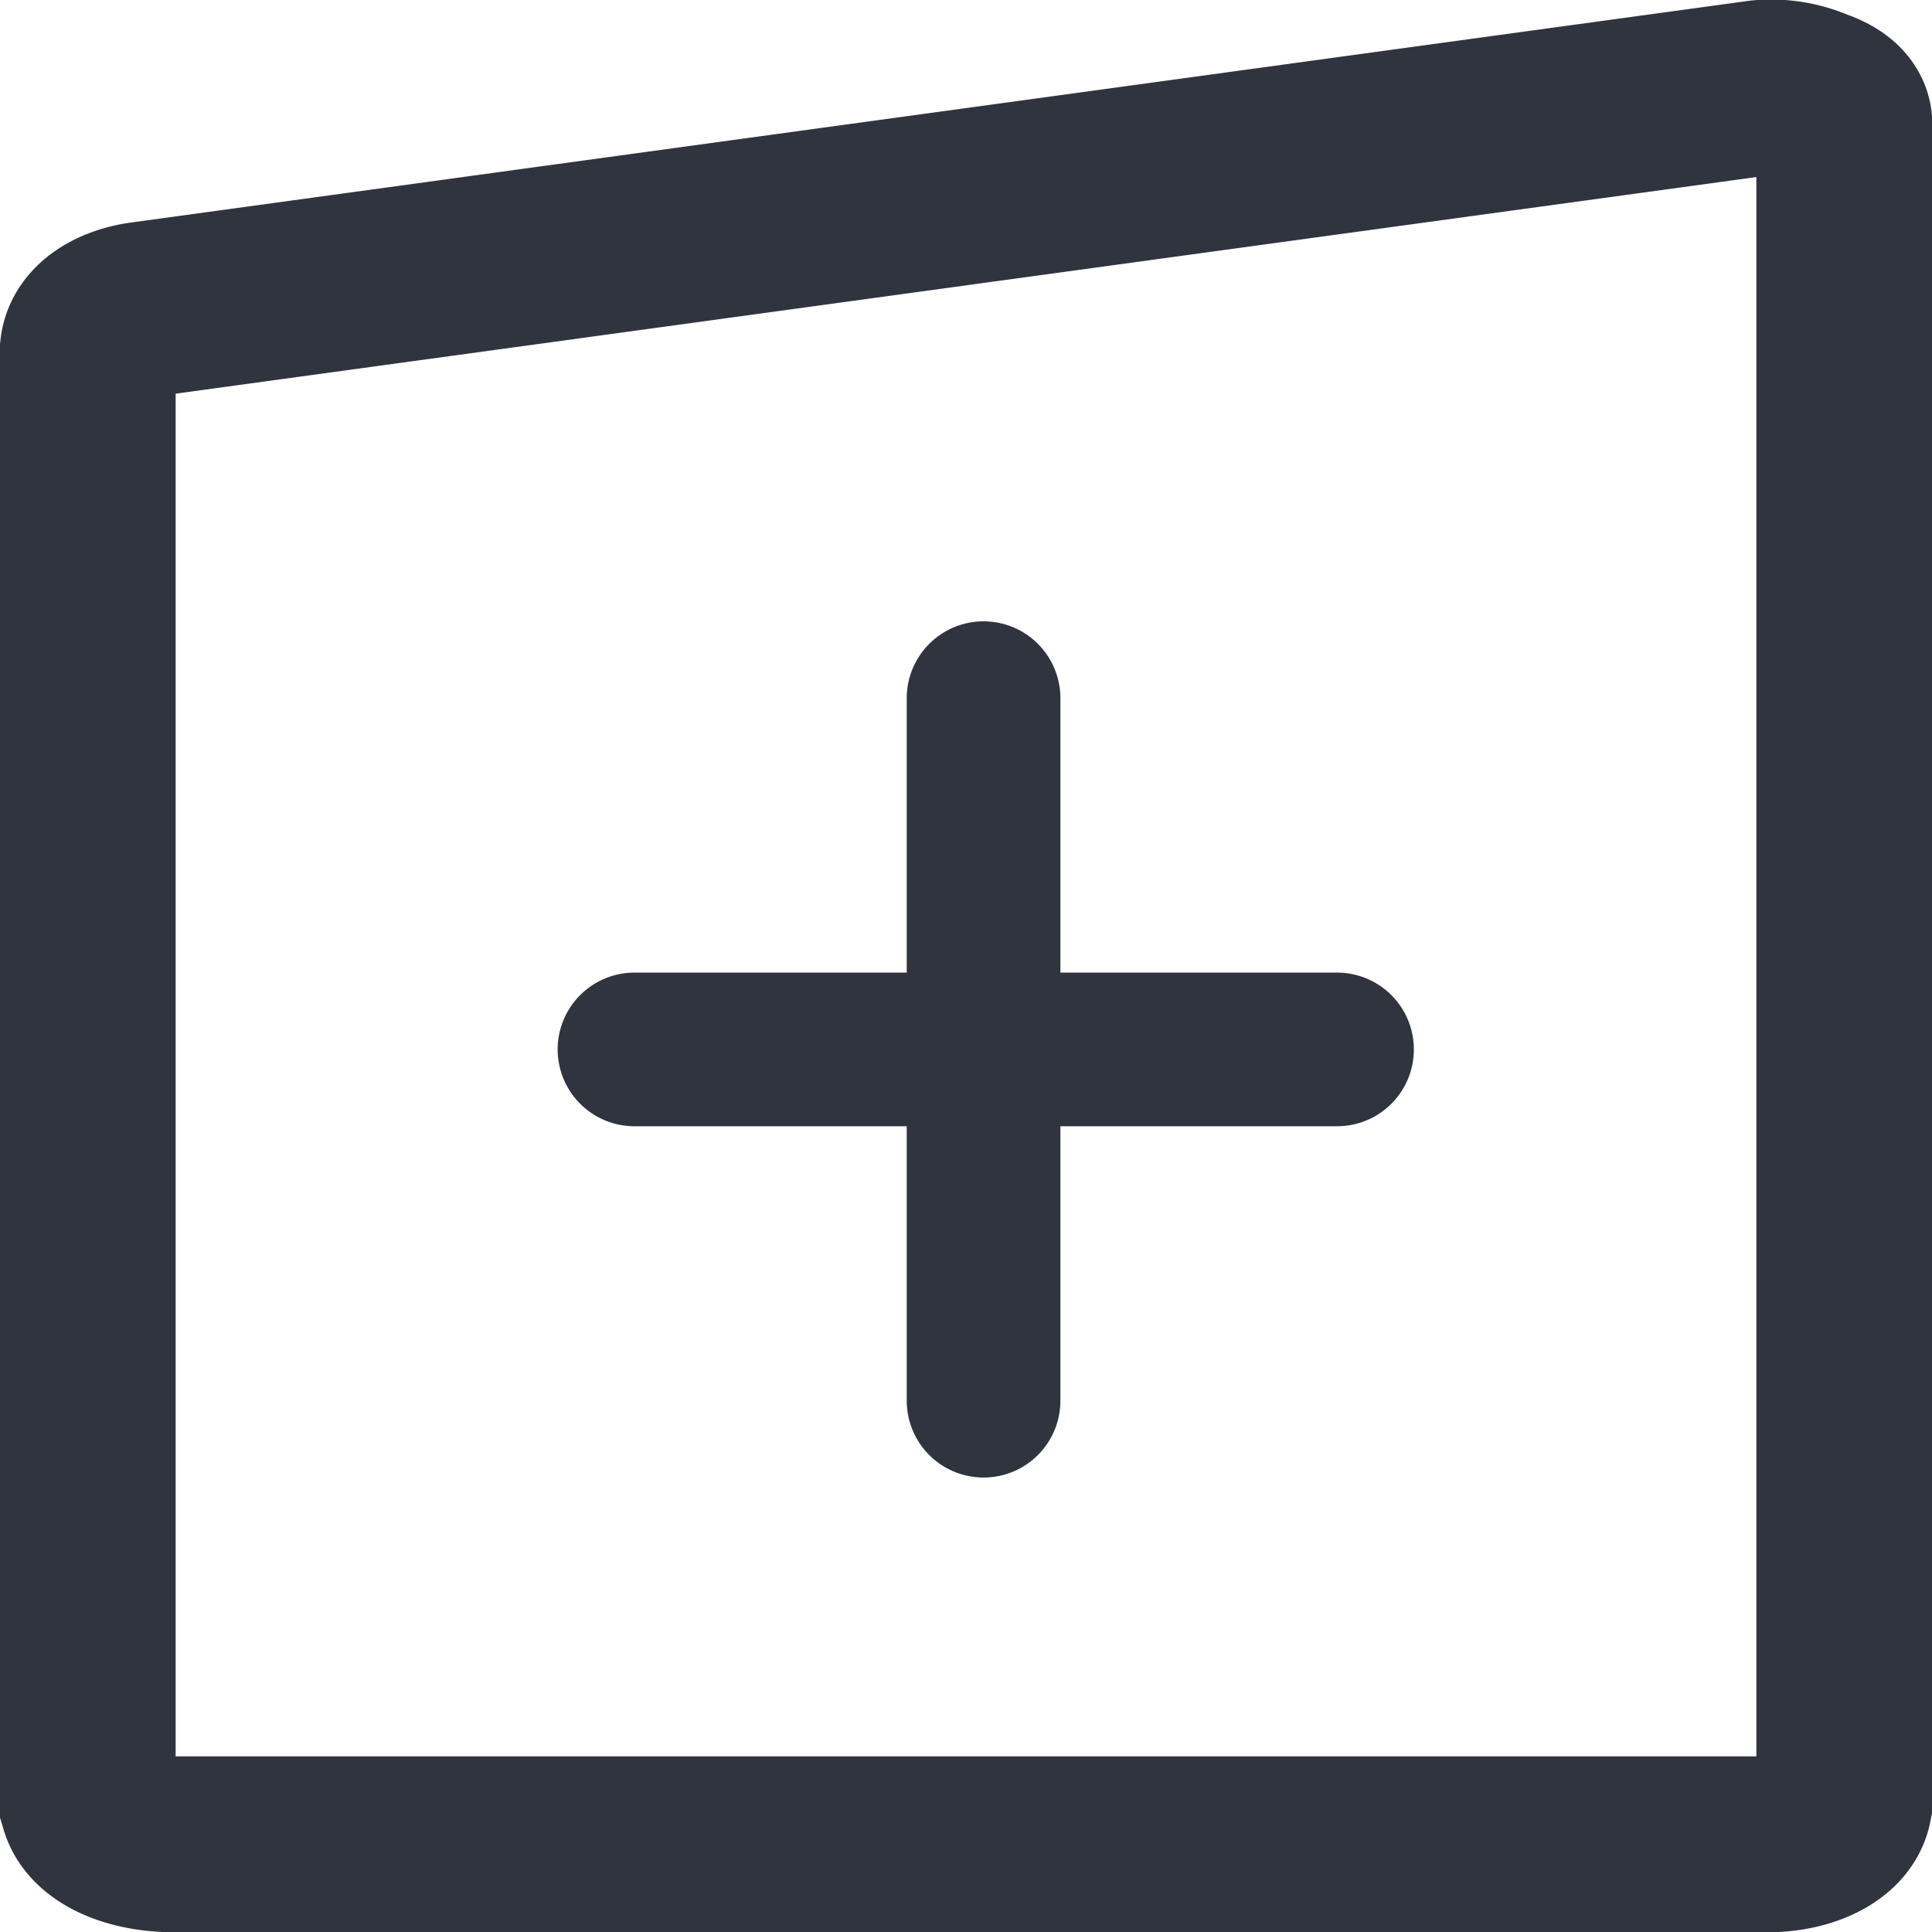
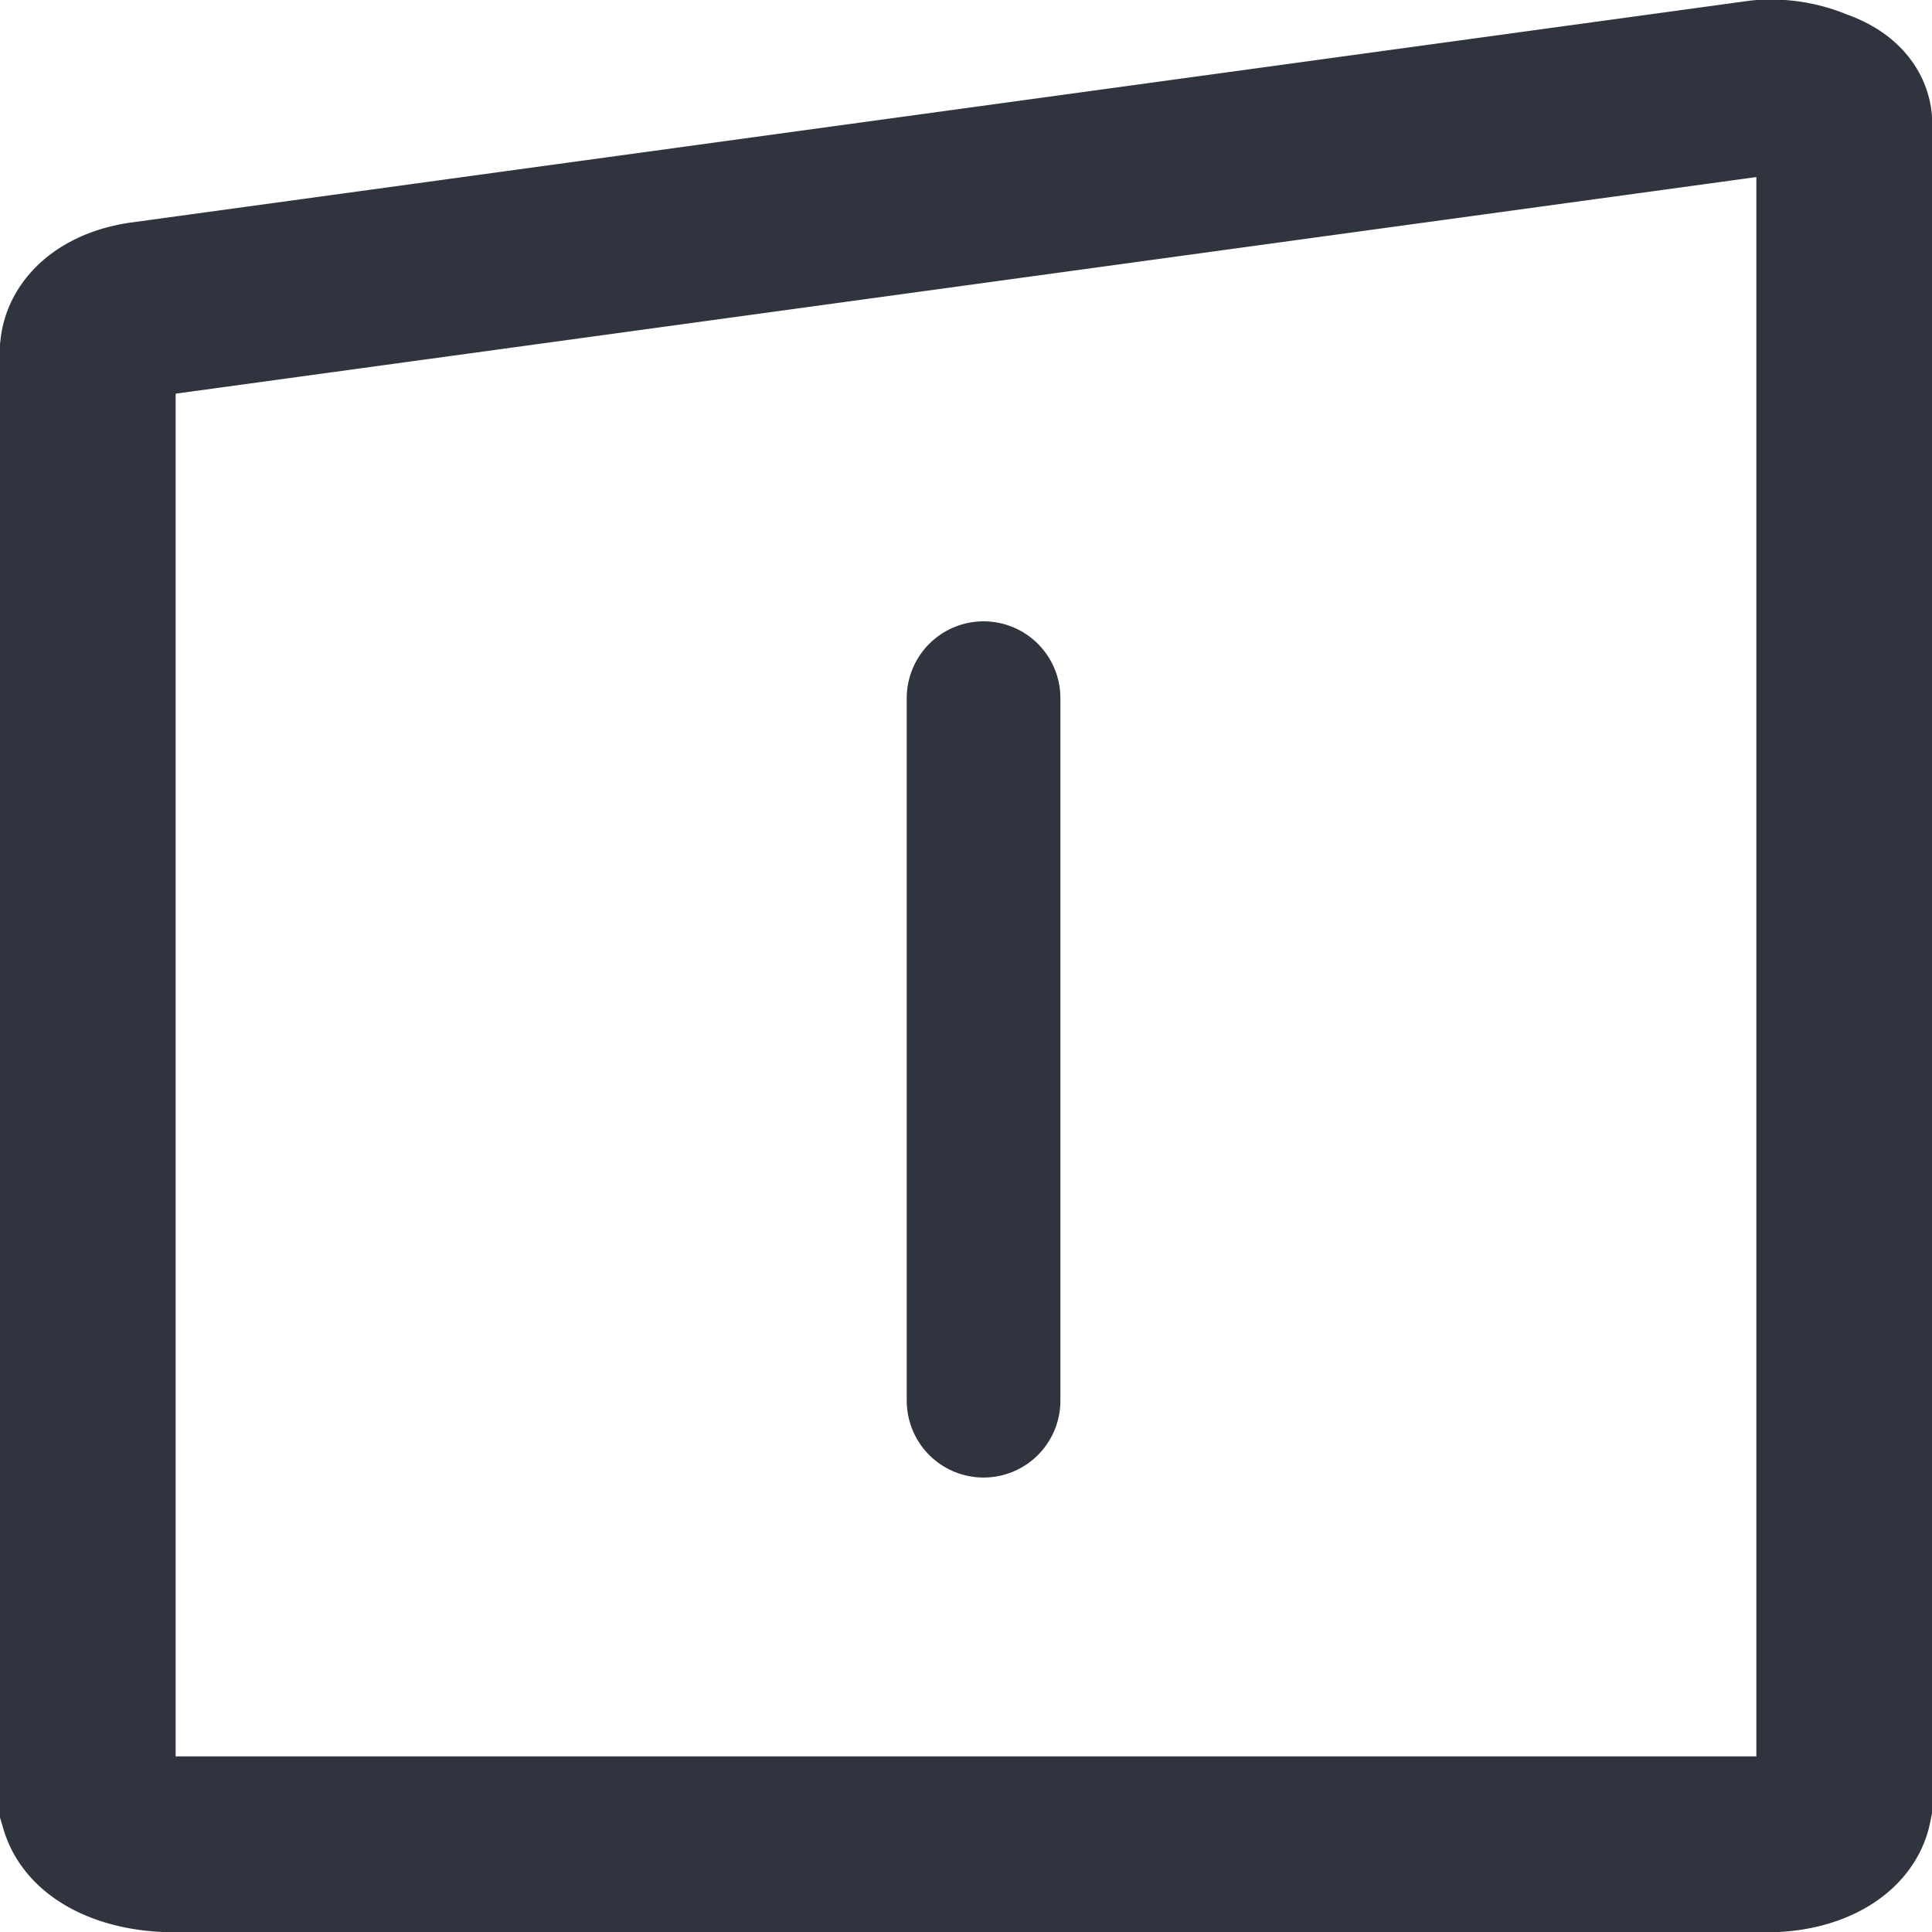
<svg xmlns="http://www.w3.org/2000/svg" width="88" height="88" viewBox="0 0 88 88">
  <defs>
    <style>.e6b76ade-189a-424b-9233-bab4bf22187a,.ec924678-64cc-40ed-a32b-55429defce78{fill:none;stroke:#30343e;}.e6b76ade-189a-424b-9233-bab4bf22187a{stroke-miterlimit:10;stroke-width:8px;}.ec924678-64cc-40ed-a32b-55429defce78{stroke-linecap:round;stroke-linejoin:round;stroke-width:7px;}</style>
  </defs>
  <g id="ffbf979a-18b5-421f-a619-98b5d681758d" data-name="Layer 2">
    <g id="b7d66dd6-38d8-4811-9404-69cbfcf7b571" data-name="Layer 1">
      <path class="e6b76ade-189a-424b-9233-bab4bf22187a" d="M82.7,4.4A5.1,5.1,0,0,0,80.2,4L6.5,14.1c-1.4.2-2.4.9-2.5,1.8V82.2c.3,1,1.7,1.7,3.5,1.8H80.9c1.6-.1,2.9-.8,3.1-1.8V5.8C84.1,5.2,83.6,4.7,82.7,4.4Z" />
      <line class="ec924678-64cc-40ed-a32b-55429defce78" x1="44.8" y1="31.8" x2="44.8" y2="63.8" />
-       <line class="ec924678-64cc-40ed-a32b-55429defce78" x1="28.9" y1="47.8" x2="60.9" y2="47.8" />
    </g>
  </g>
</svg>